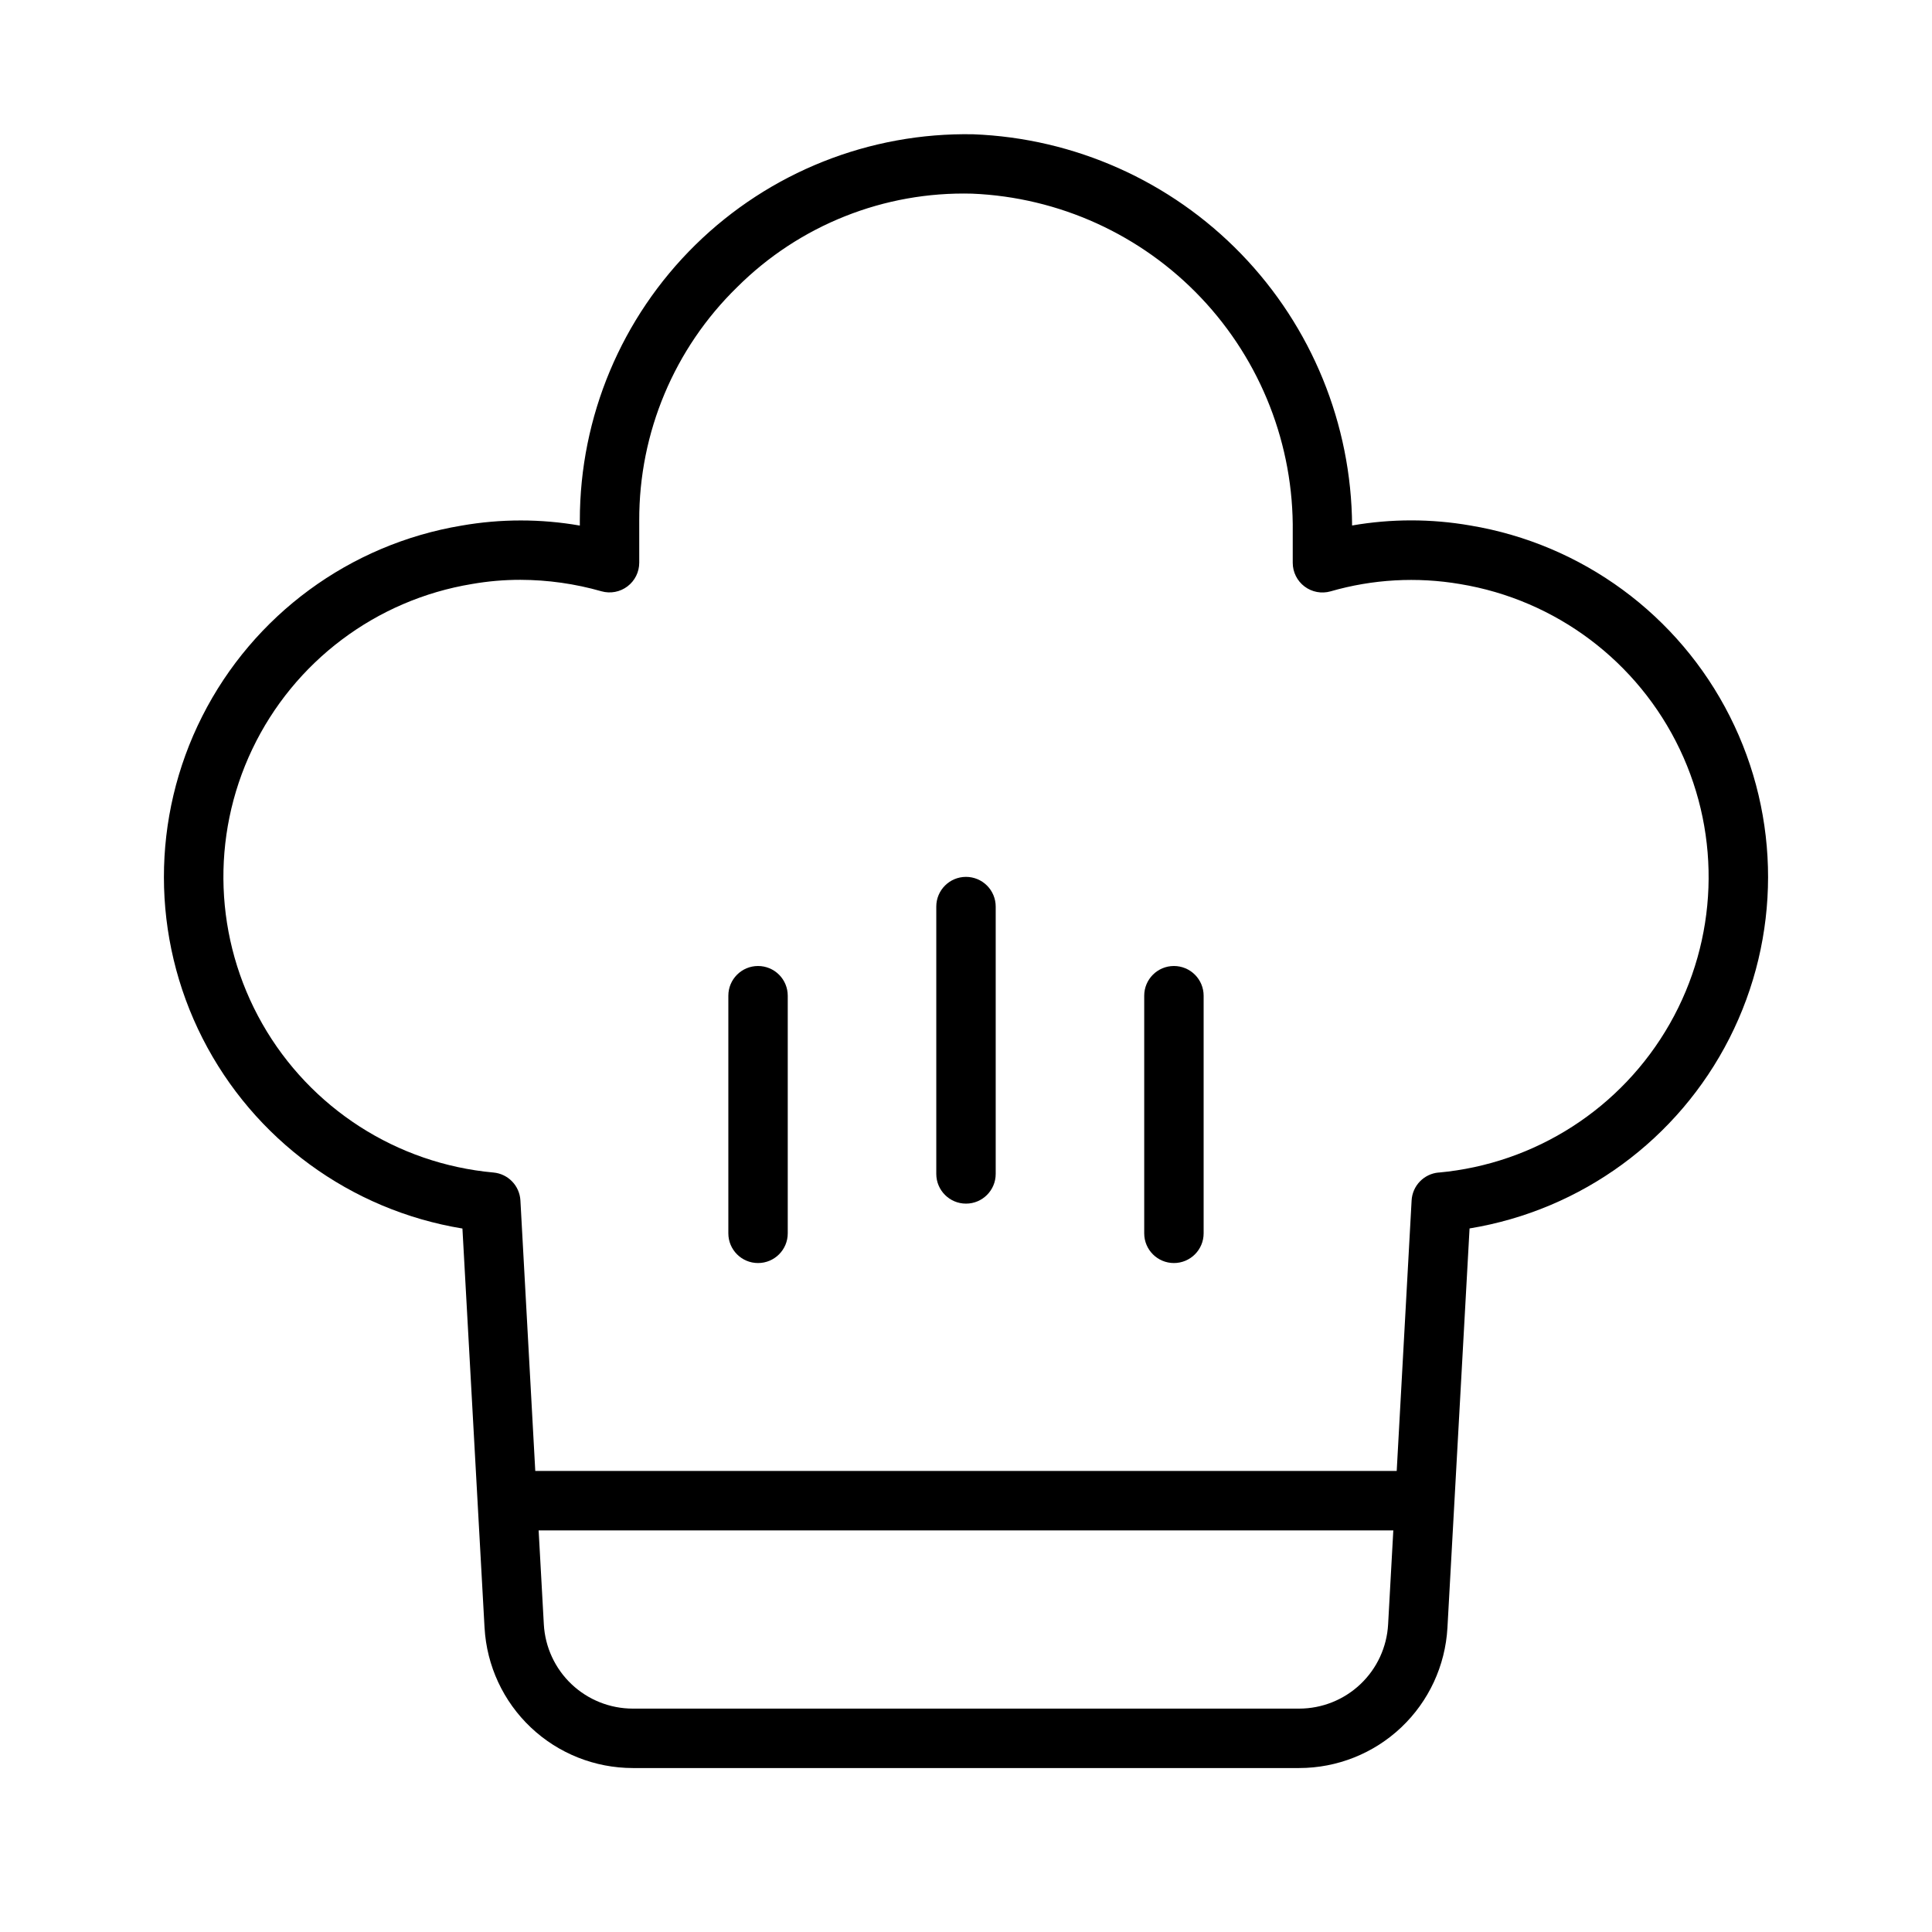
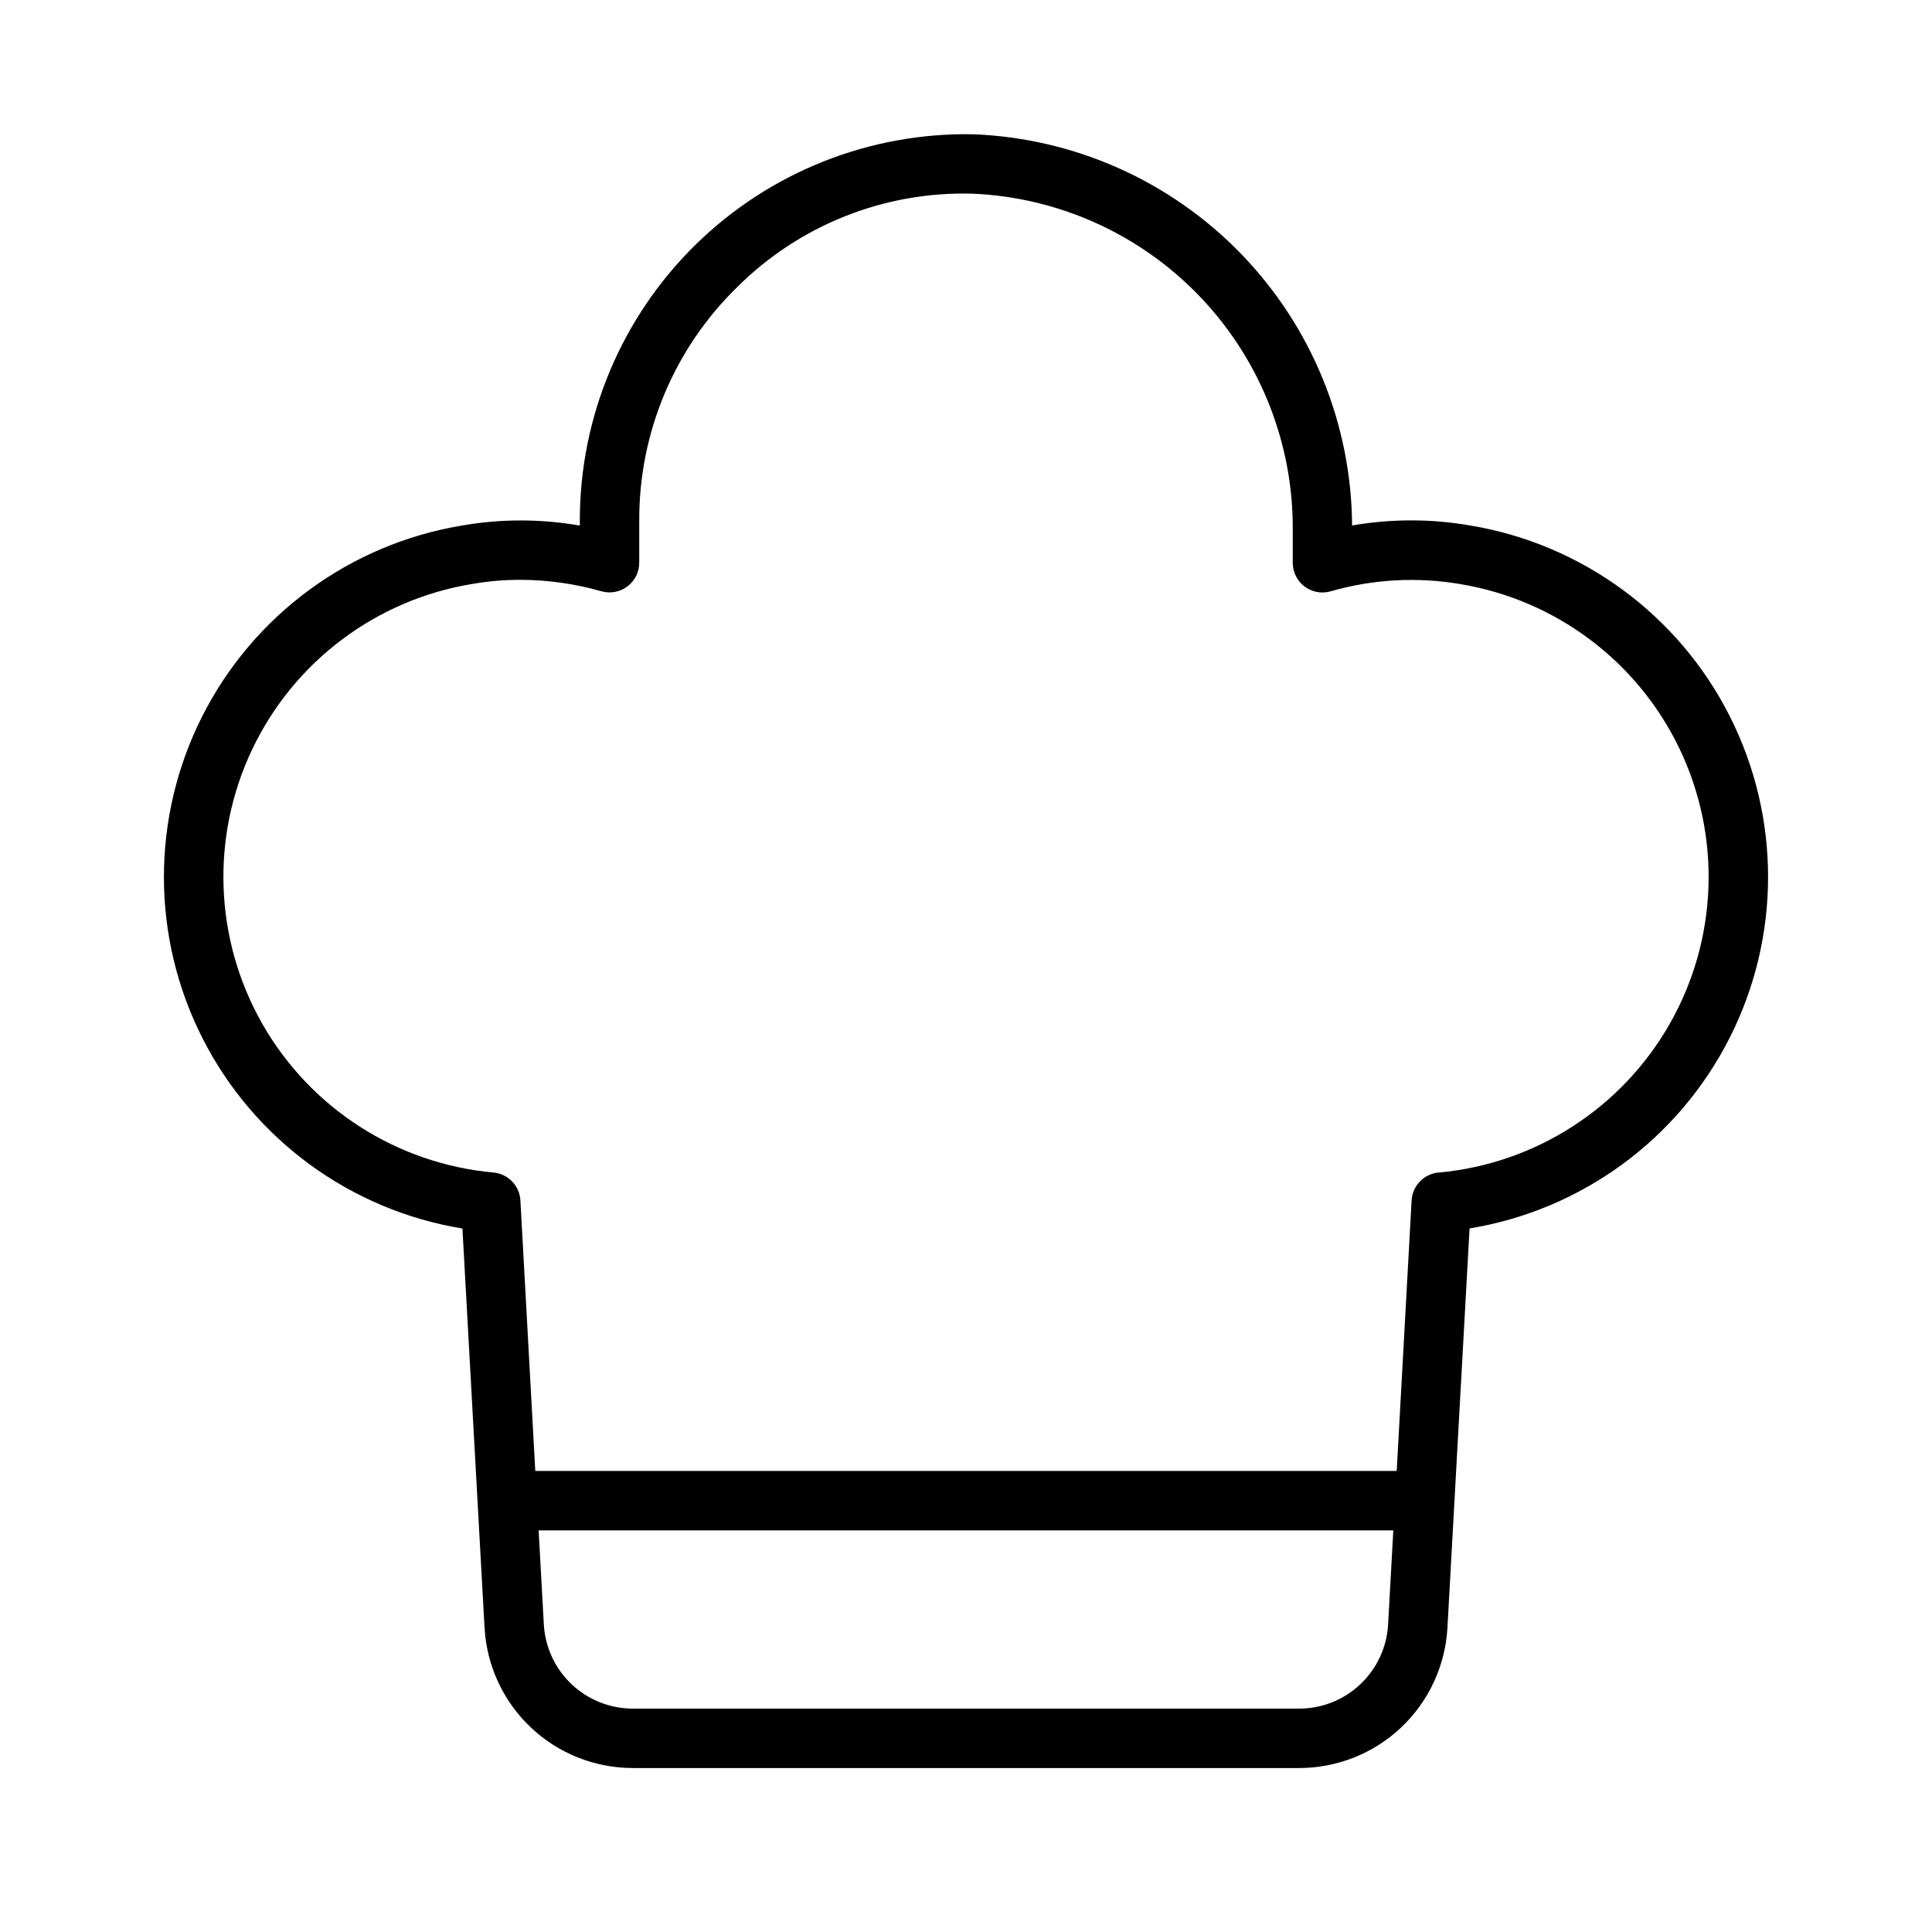
<svg xmlns="http://www.w3.org/2000/svg" fill="#000000" width="800px" height="800px" version="1.1" viewBox="144 144 512 512">
  <g>
    <path d="m533.63 283.26c-10.359-1.805-20.953-1.805-31.312 0-0.176-26.883-10.707-52.664-29.41-71.977s-44.137-30.668-71-31.699c-27.469-0.516-53.992 10.039-73.602 29.289-19.605 19.246-30.652 45.57-30.645 73.047v1.363c-10.355-1.809-20.945-1.809-31.301 0-29.664 4.934-55.203 23.703-68.77 50.543-13.566 26.836-13.535 58.531 0.086 85.344 13.621 26.812 39.199 45.531 68.871 50.402l5.863 105.82h0.004c0.562 10.039 4.945 19.484 12.254 26.395 7.305 6.91 16.977 10.758 27.035 10.762h176.59c10.059-0.004 19.734-3.856 27.043-10.77 7.305-6.914 11.688-16.367 12.246-26.41l5.863-105.82c29.676-4.871 55.254-23.59 68.871-50.402 13.621-26.812 13.652-58.508 0.086-85.344-13.562-26.84-39.105-45.609-68.77-50.543zm-45.34 313.54h-176.59c-6.039-0.004-11.844-2.316-16.23-6.465-4.383-4.148-7.012-9.82-7.348-15.848l-1.379-24.922h226.5l-1.379 24.922c-0.332 6.027-2.961 11.699-7.348 15.848-4.383 4.148-10.191 6.461-16.227 6.465zm36.949-142.07c-3.891 0.352-6.934 3.504-7.148 7.406l-3.949 71.684h-228.29l-3.938-71.684c-0.215-3.902-3.258-7.055-7.148-7.406-25.633-2.324-48.508-17.043-61.25-39.406-12.742-22.367-13.734-49.551-2.66-72.785s32.816-39.582 58.211-43.77c4.242-0.742 8.543-1.113 12.848-1.109 7.273 0.02 14.508 1.043 21.5 3.043 2.367 0.664 4.91 0.18 6.871-1.309 1.961-1.484 3.113-3.801 3.117-6.262v-11.219c-0.07-23.258 9.281-45.555 25.93-61.797 16.484-16.453 39-25.418 62.285-24.797 23.055 0.957 44.832 10.867 60.699 27.625 15.867 16.758 24.574 39.043 24.27 62.117v8.086c0 2.465 1.156 4.789 3.125 6.277 1.965 1.484 4.516 1.965 6.891 1.293 11.152-3.223 22.891-3.883 34.336-1.934 25.398 4.188 47.137 20.535 58.211 43.77 11.074 23.234 10.082 50.418-2.66 72.785-12.738 22.363-35.617 37.082-61.25 39.406z" />
-     <path d="m400 376.38c-4.348 0-7.875 3.523-7.875 7.871v70.848c0 4.348 3.527 7.875 7.875 7.875s7.871-3.527 7.871-7.875v-70.848c0-2.086-0.828-4.09-2.305-5.566-1.477-1.477-3.481-2.305-5.566-2.305z" />
-     <path d="m344.89 400c-4.348 0-7.871 3.523-7.871 7.871v62.977c0 4.348 3.523 7.871 7.871 7.871 4.348 0 7.871-3.523 7.871-7.871v-62.977c0-2.09-0.828-4.09-2.305-5.566-1.477-1.477-3.481-2.305-5.566-2.305z" />
-     <path d="m455.1 400c-4.348 0-7.871 3.523-7.871 7.871v62.977c0 4.348 3.523 7.871 7.871 7.871 4.348 0 7.875-3.523 7.875-7.871v-62.977c0-2.09-0.832-4.09-2.309-5.566-1.477-1.477-3.477-2.305-5.566-2.305z" />
  </g>
</svg>